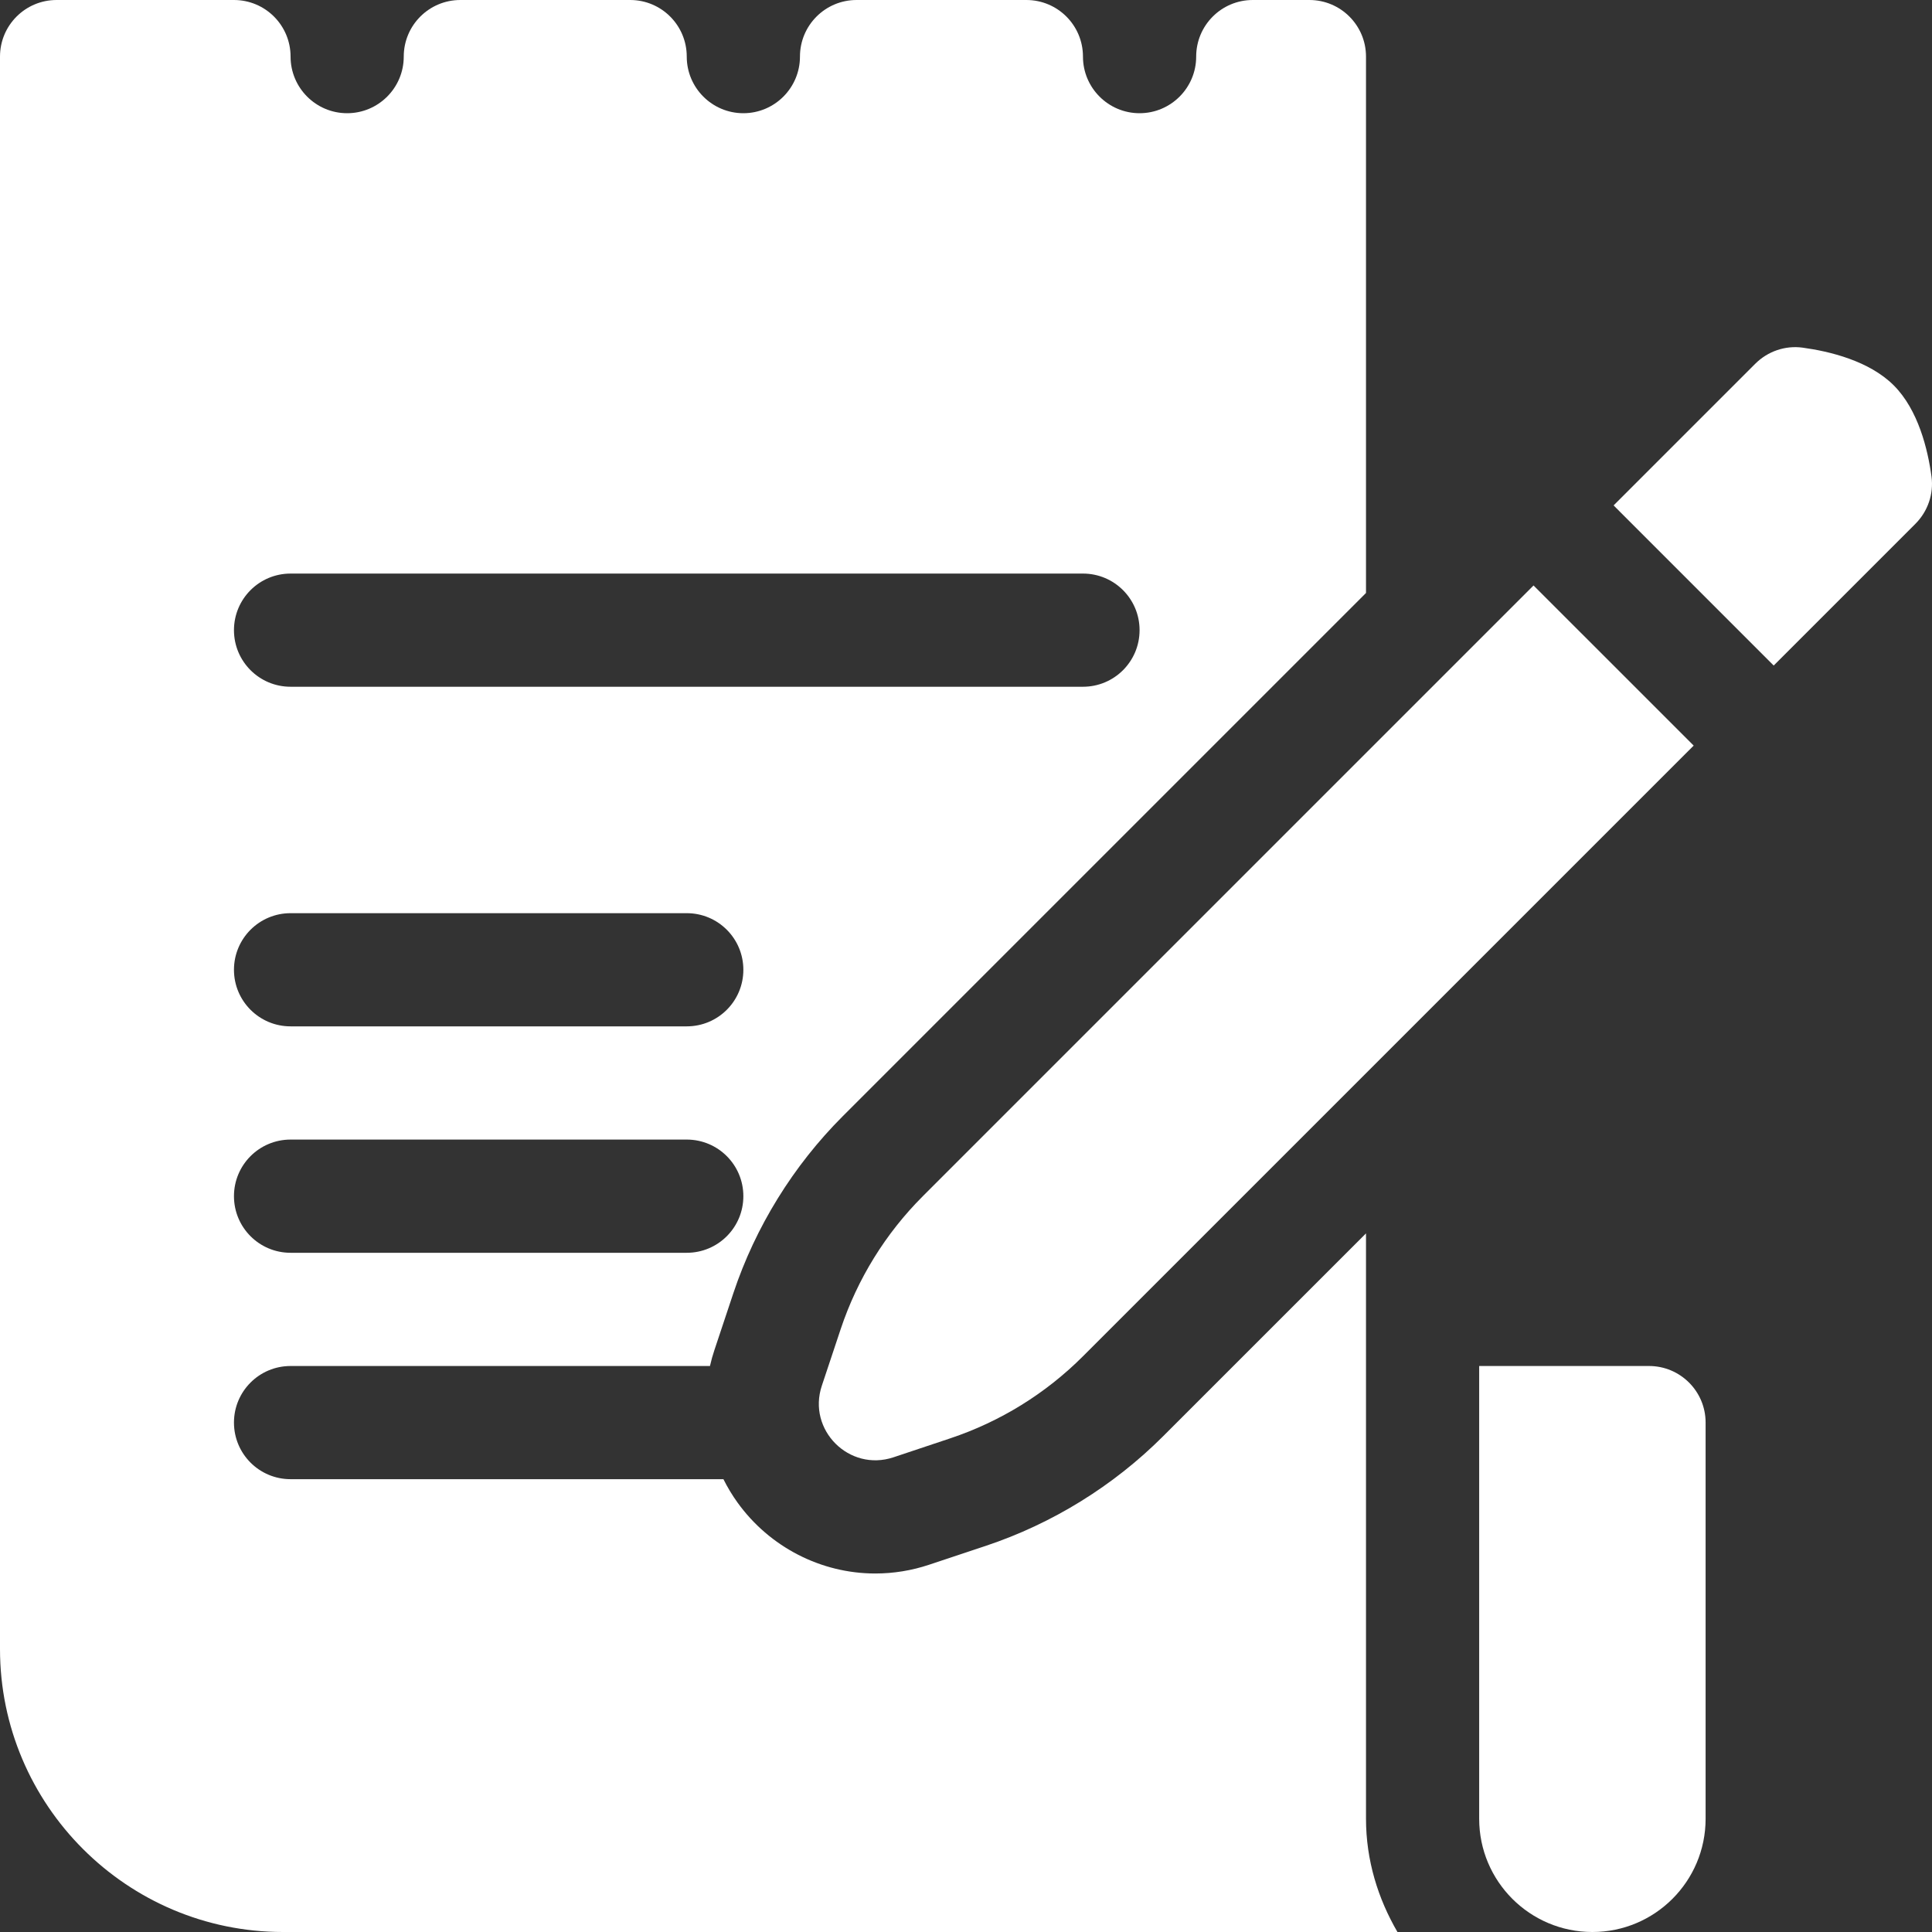
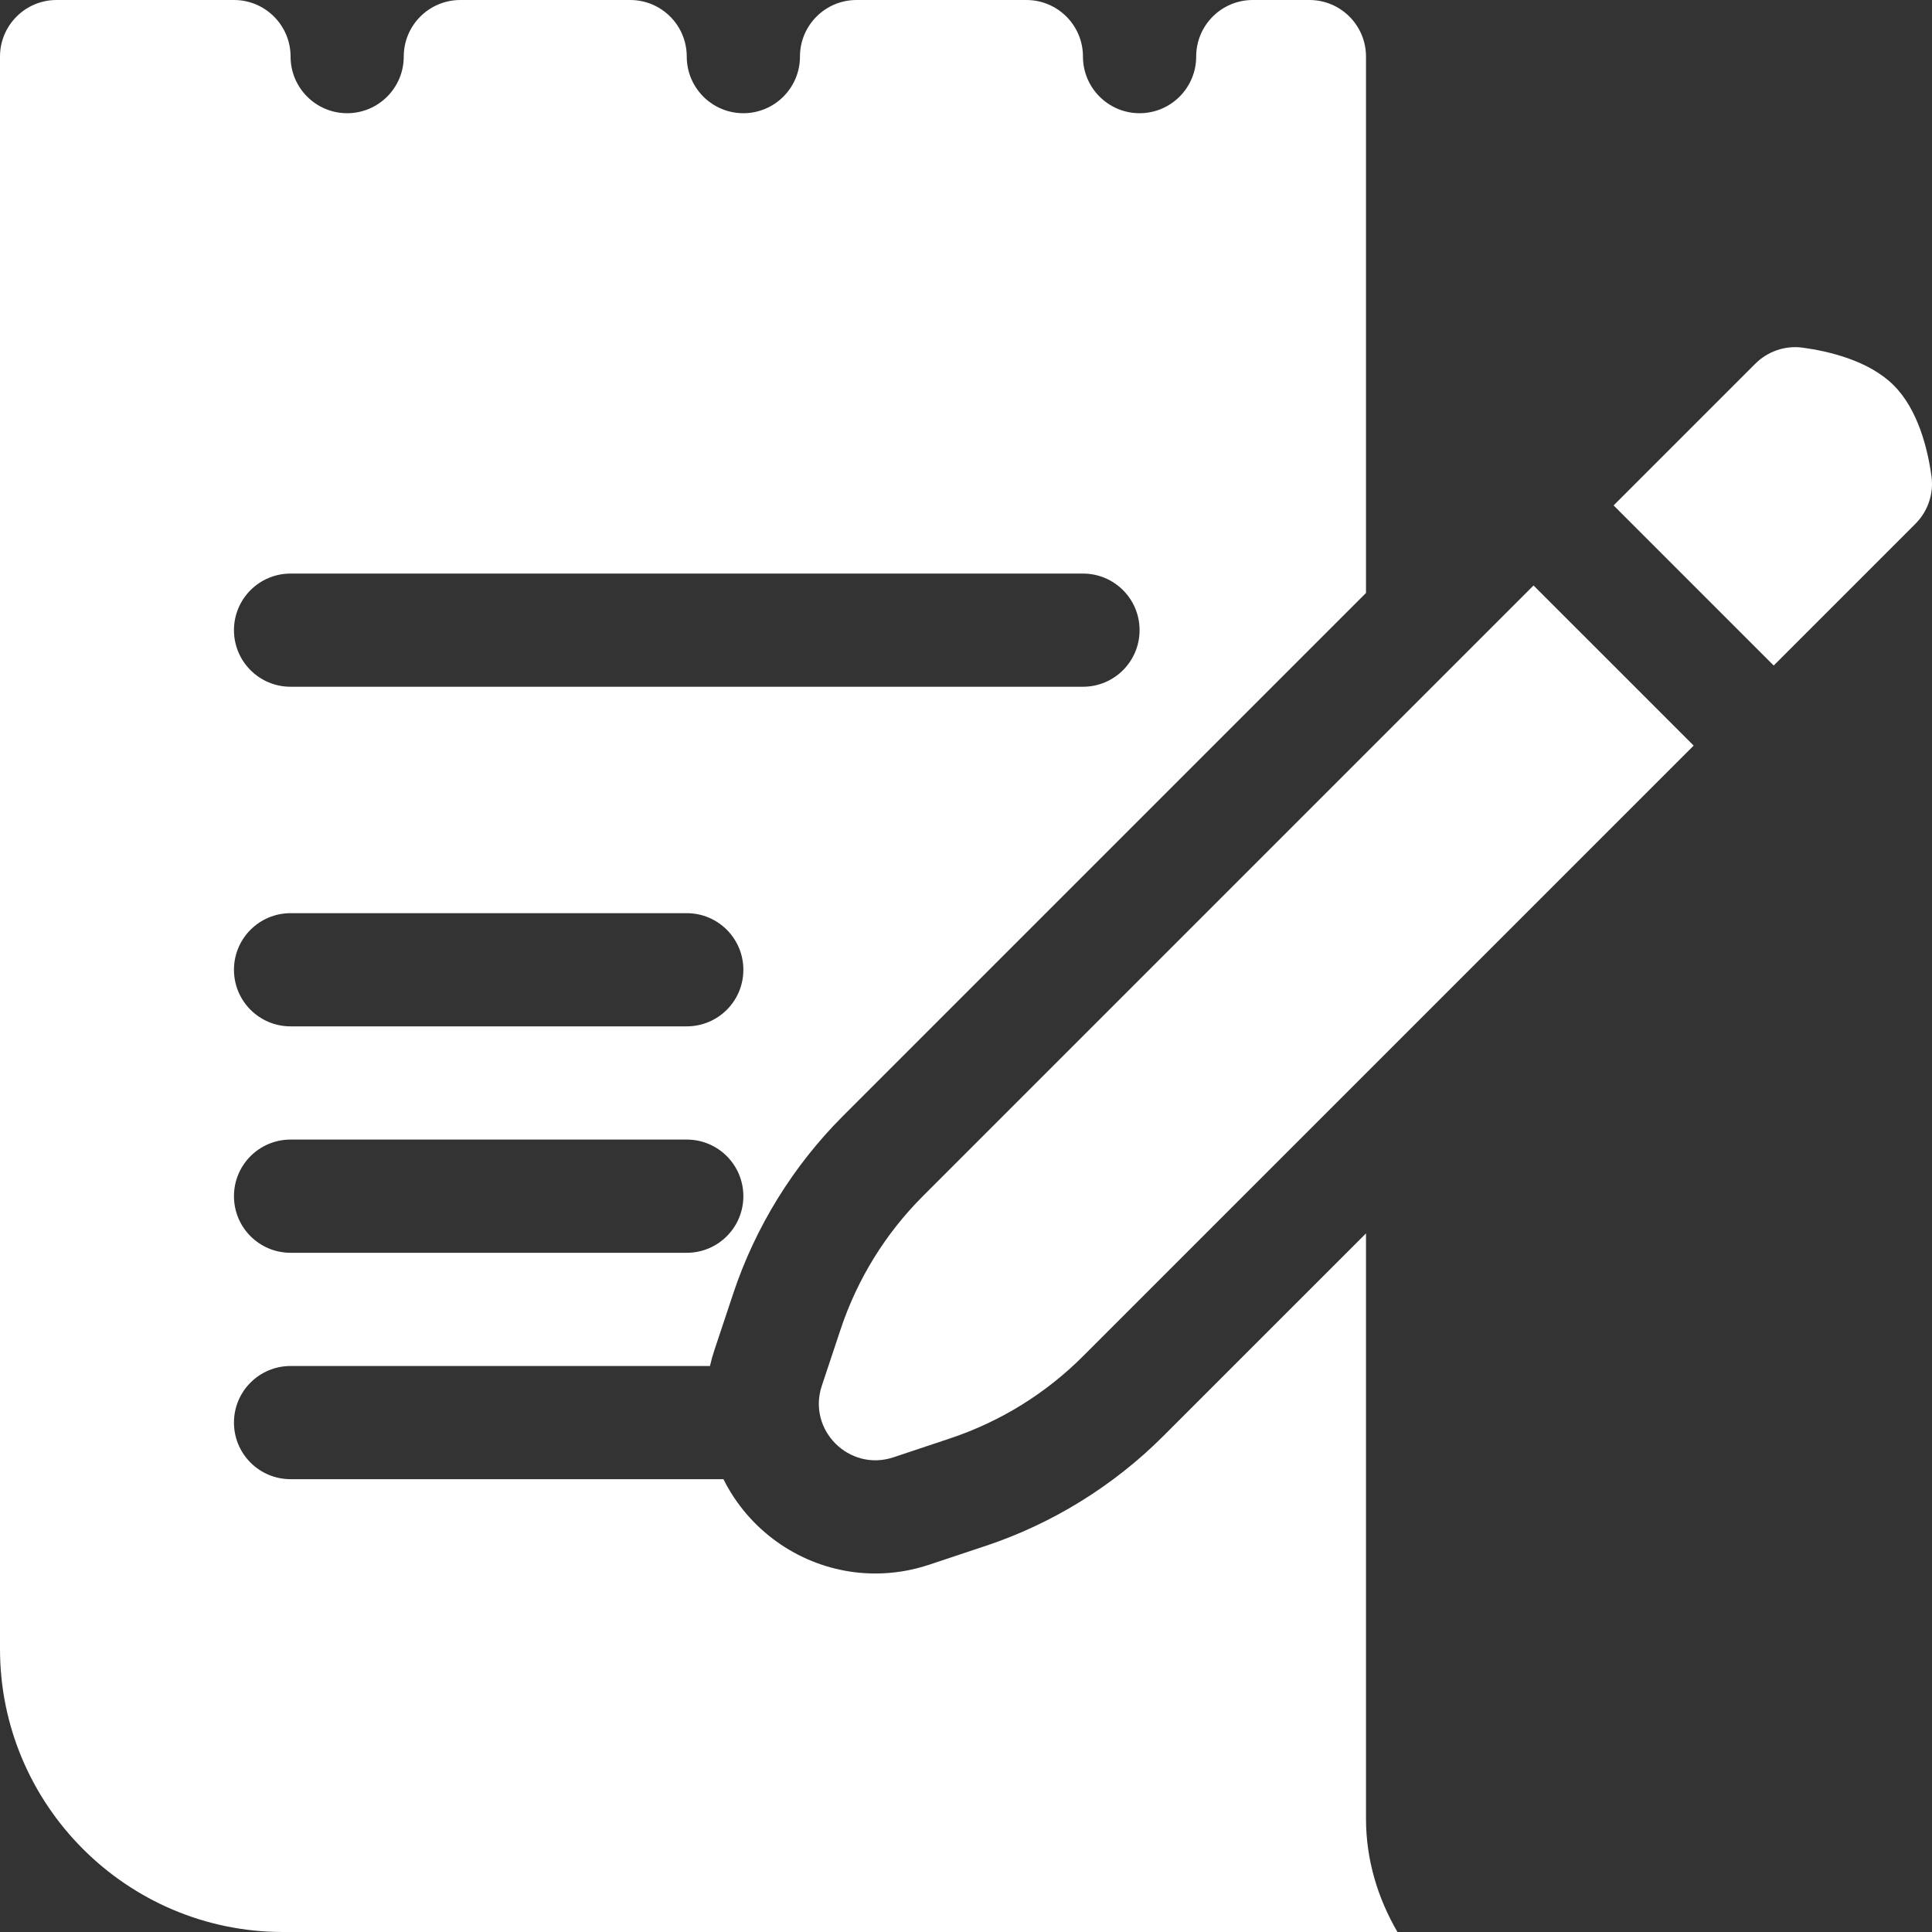
<svg xmlns="http://www.w3.org/2000/svg" width="50px" height="50px" viewBox="0 0 50 50" version="1.1">
  <rect x="0" y="0" width="50" height="50" fill="#333333" stroke="none" />
  <title>shopping-list</title>
  <g id="Page-1" stroke="none" stroke-width="1" fill="none" fill-rule="evenodd">
    <g id="Home---123H---V3" transform="translate(-1351, -845)" fill="#FFFFFF" fill-rule="nonzero">
      <g id="shopping-list" transform="translate(1351, 845)">
-         <path d="M41.211,50 C39.593,50 38.281,48.688 38.281,47.07 L38.281,35.352 L42.676,35.352 C43.485,35.352 44.141,36.007 44.141,36.816 L44.141,47.07 C44.141,48.688 42.829,50 41.211,50 Z" id="Path" />
        <path d="M35.352,47.07 C35.352,46.677 35.352,31.92 35.352,31.92 L30.097,37.174 C28.818,38.453 27.234,39.432 25.517,40.005 L24.049,40.494 C23.595,40.646 23.125,40.722 22.651,40.722 C21.248,40.722 19.917,40.037 19.09,38.89 C18.949,38.695 18.827,38.491 18.722,38.281 C18.183,38.281 7.52,38.281 7.52,38.281 C6.71,38.281 6.055,37.626 6.055,36.816 C6.055,36.007 6.71,35.352 7.52,35.352 L18.374,35.352 C18.405,35.212 18.444,35.073 18.49,34.936 L18.979,33.468 C19.552,31.75 20.531,30.167 21.81,28.888 L35.352,15.346 L35.352,1.465 C35.352,0.655 34.696,0 33.887,0 L32.422,0 C31.612,0 30.957,0.655 30.957,1.465 C30.957,2.273 30.3,2.93 29.492,2.93 C28.684,2.93 28.027,2.273 28.027,1.465 C28.027,0.655 27.372,0 26.562,0 L22.168,0 C21.358,0 20.703,0.655 20.703,1.465 C20.703,2.273 20.046,2.93 19.238,2.93 C18.43,2.93 17.773,2.273 17.773,1.465 C17.773,0.655 17.118,0 16.309,0 L11.914,0 C11.104,0 10.449,0.655 10.449,1.465 C10.449,2.273 9.793,2.93 8.984,2.93 C8.176,2.93 7.52,2.273 7.52,1.465 C7.52,0.655 6.864,0 6.055,0 L1.465,0 C0.655,0 0,0.655 0,1.465 L0,42.676 C0,46.714 3.286,50 7.324,50 L36.166,50 C35.662,49.135 35.352,48.142 35.352,47.07 Z M7.52,14.844 L28.027,14.844 C28.837,14.844 29.492,15.499 29.492,16.309 C29.492,17.118 28.837,17.773 28.027,17.773 L7.52,17.773 C6.71,17.773 6.055,17.118 6.055,16.309 C6.055,15.499 6.71,14.844 7.52,14.844 Z M7.52,23.633 L17.773,23.633 C18.583,23.633 19.238,24.288 19.238,25.098 C19.238,25.907 18.583,26.562 17.773,26.562 L7.52,26.562 C6.71,26.562 6.055,25.907 6.055,25.098 C6.055,24.288 6.71,23.633 7.52,23.633 Z M7.52,29.492 L17.773,29.492 C18.583,29.492 19.238,30.147 19.238,30.957 C19.238,31.767 18.583,32.422 17.773,32.422 L7.52,32.422 C6.71,32.422 6.055,31.767 6.055,30.957 C6.055,30.147 6.71,29.492 7.52,29.492 Z" id="Shape" />
        <g id="Group" transform="translate(21.191, 8.984)">
          <path d="M28.796,3.348 C28.701,2.65 28.455,1.625 27.819,0.989 C27.183,0.354 26.158,0.108 25.46,0.013 C25.01,-0.048 24.557,0.108 24.235,0.43 L20.569,4.096 C20.569,4.096 24.712,8.24 24.712,8.24 C24.712,8.24 24.712,8.24 24.712,8.24 L28.379,4.573 C28.7,4.252 28.857,3.799 28.796,3.348 L28.796,3.348 Z" id="Path" />
          <path d="M22.64,10.311 L18.497,6.168 C18.497,6.168 18.497,6.168 18.497,6.168 L2.69,21.975 C1.725,22.94 0.999,24.116 0.567,25.41 L0.078,26.878 C-0.304,28.023 0.786,29.112 1.931,28.731 L3.398,28.241 C4.692,27.81 5.869,27.083 6.834,26.118 L22.641,10.312 C22.641,10.311 22.641,10.311 22.64,10.311 Z" id="Path" />
        </g>
      </g>
    </g>
  </g>
</svg>